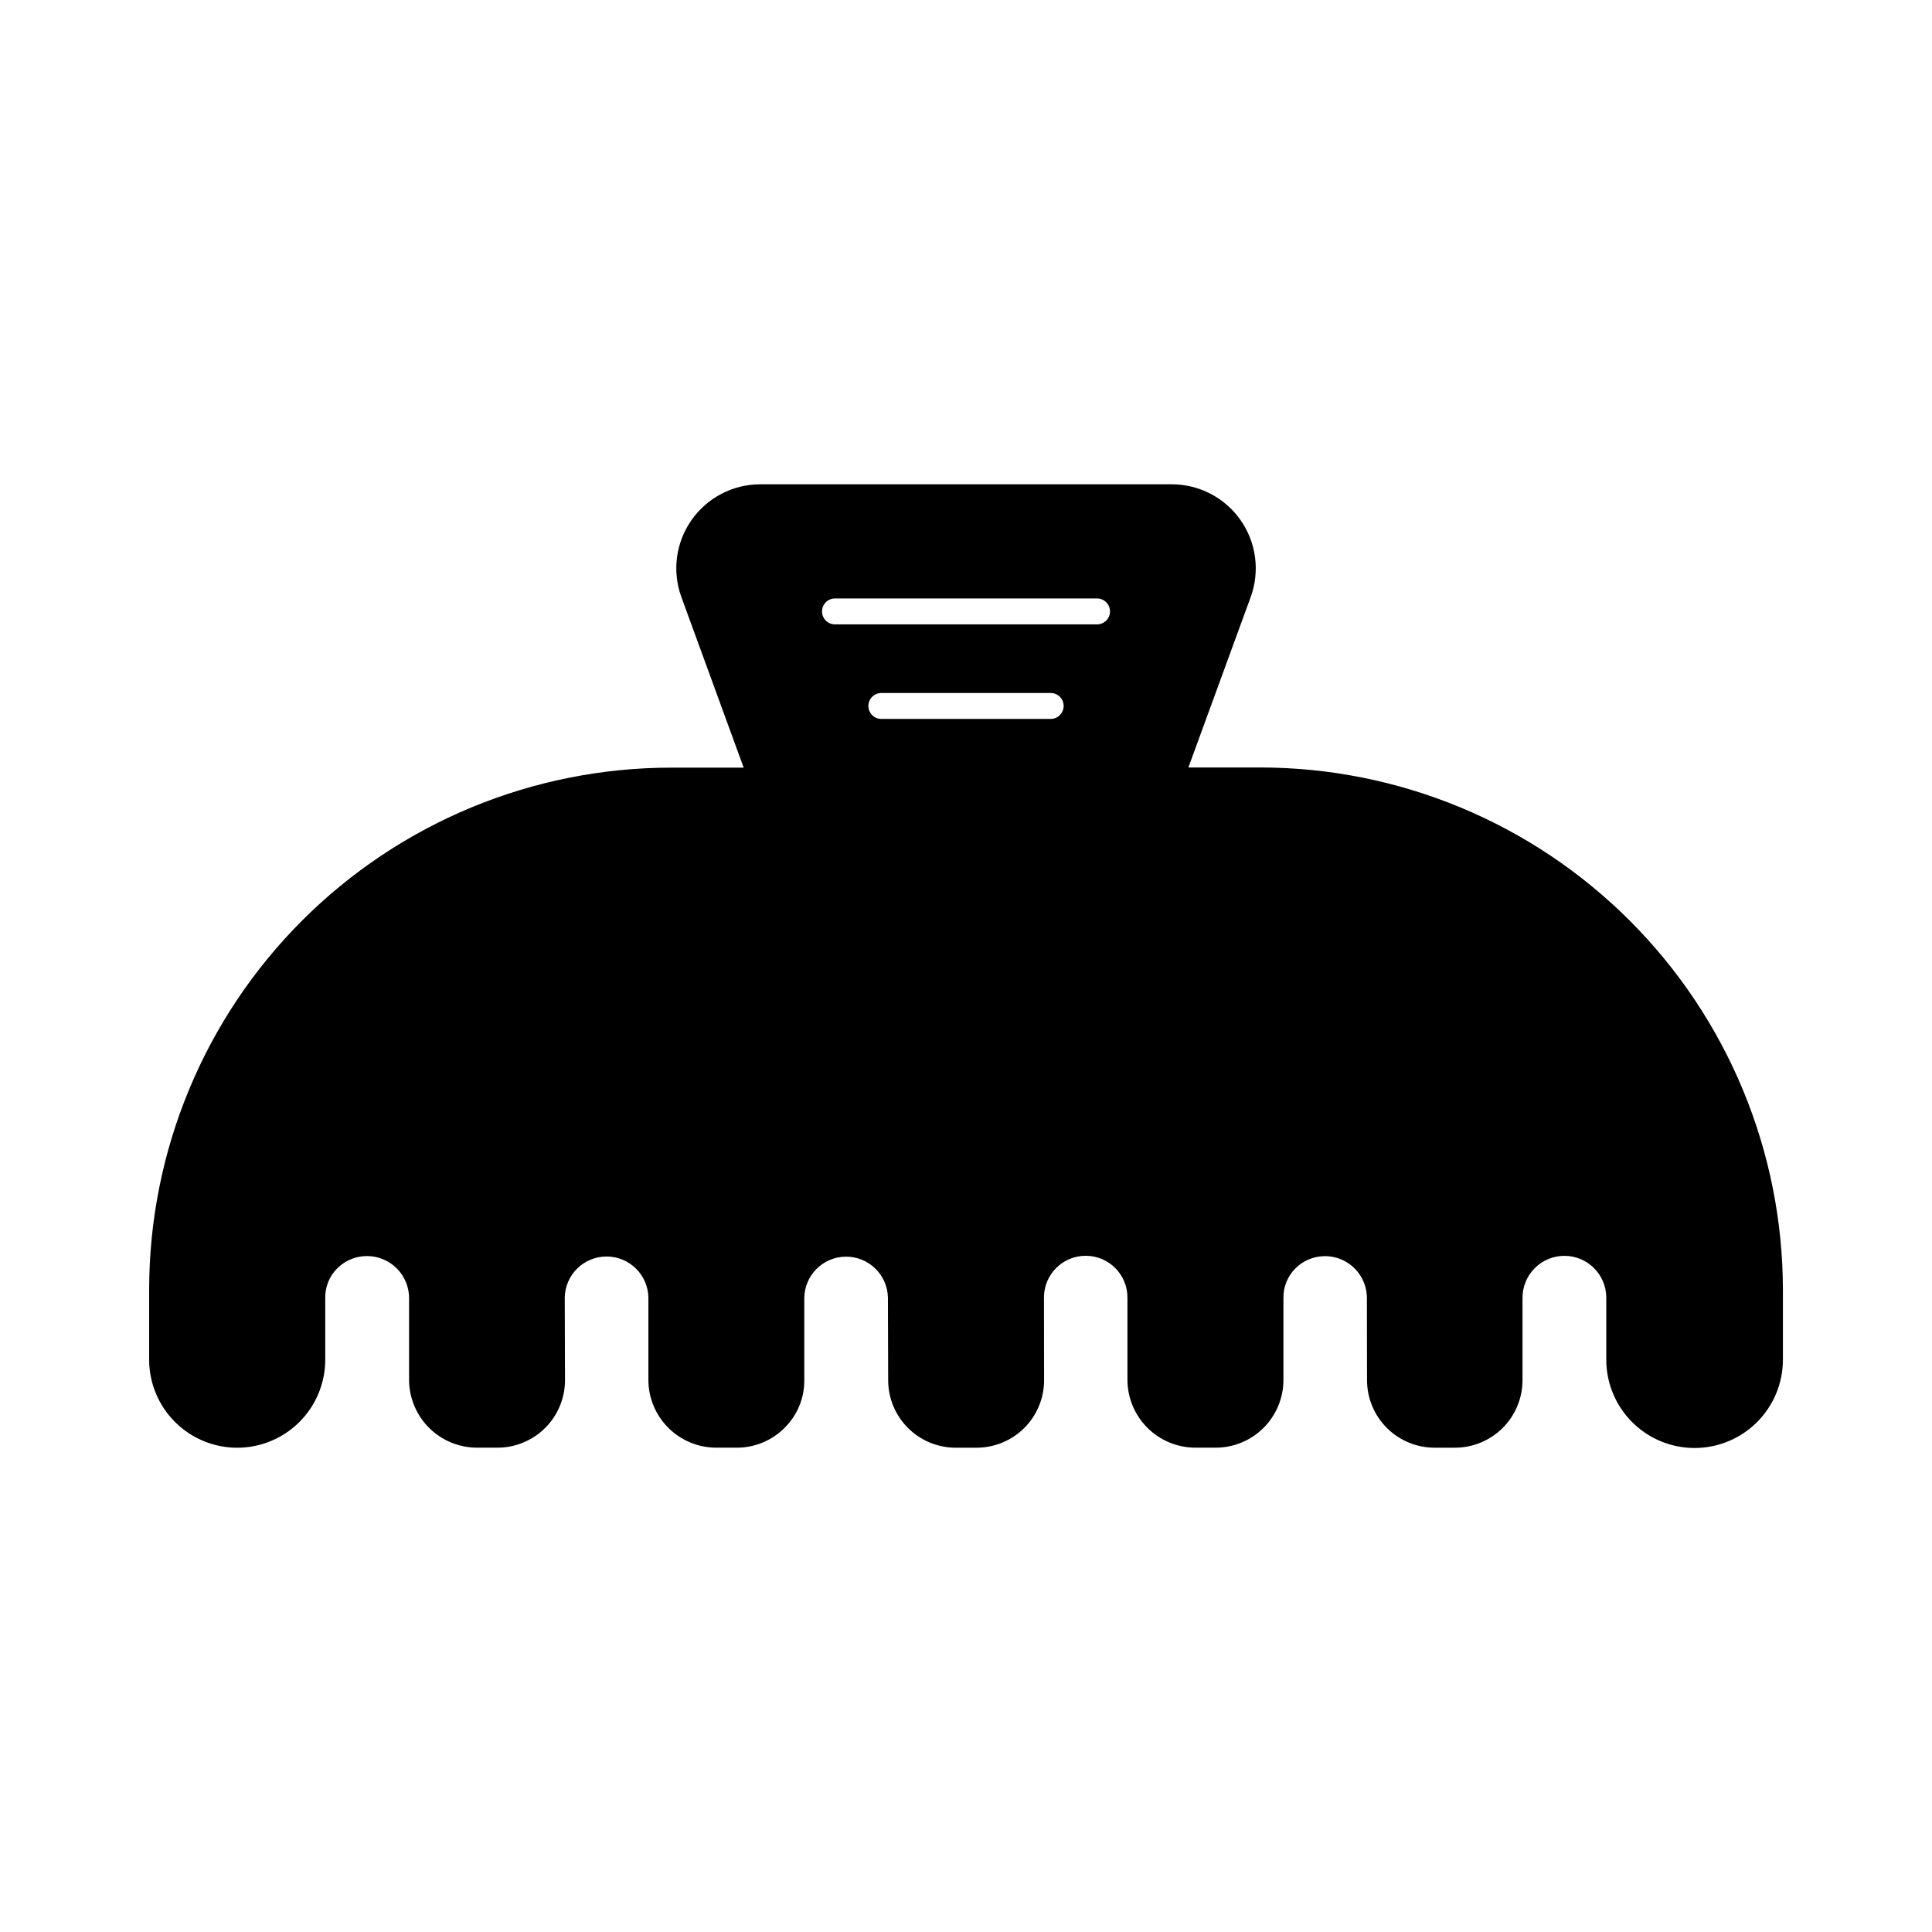
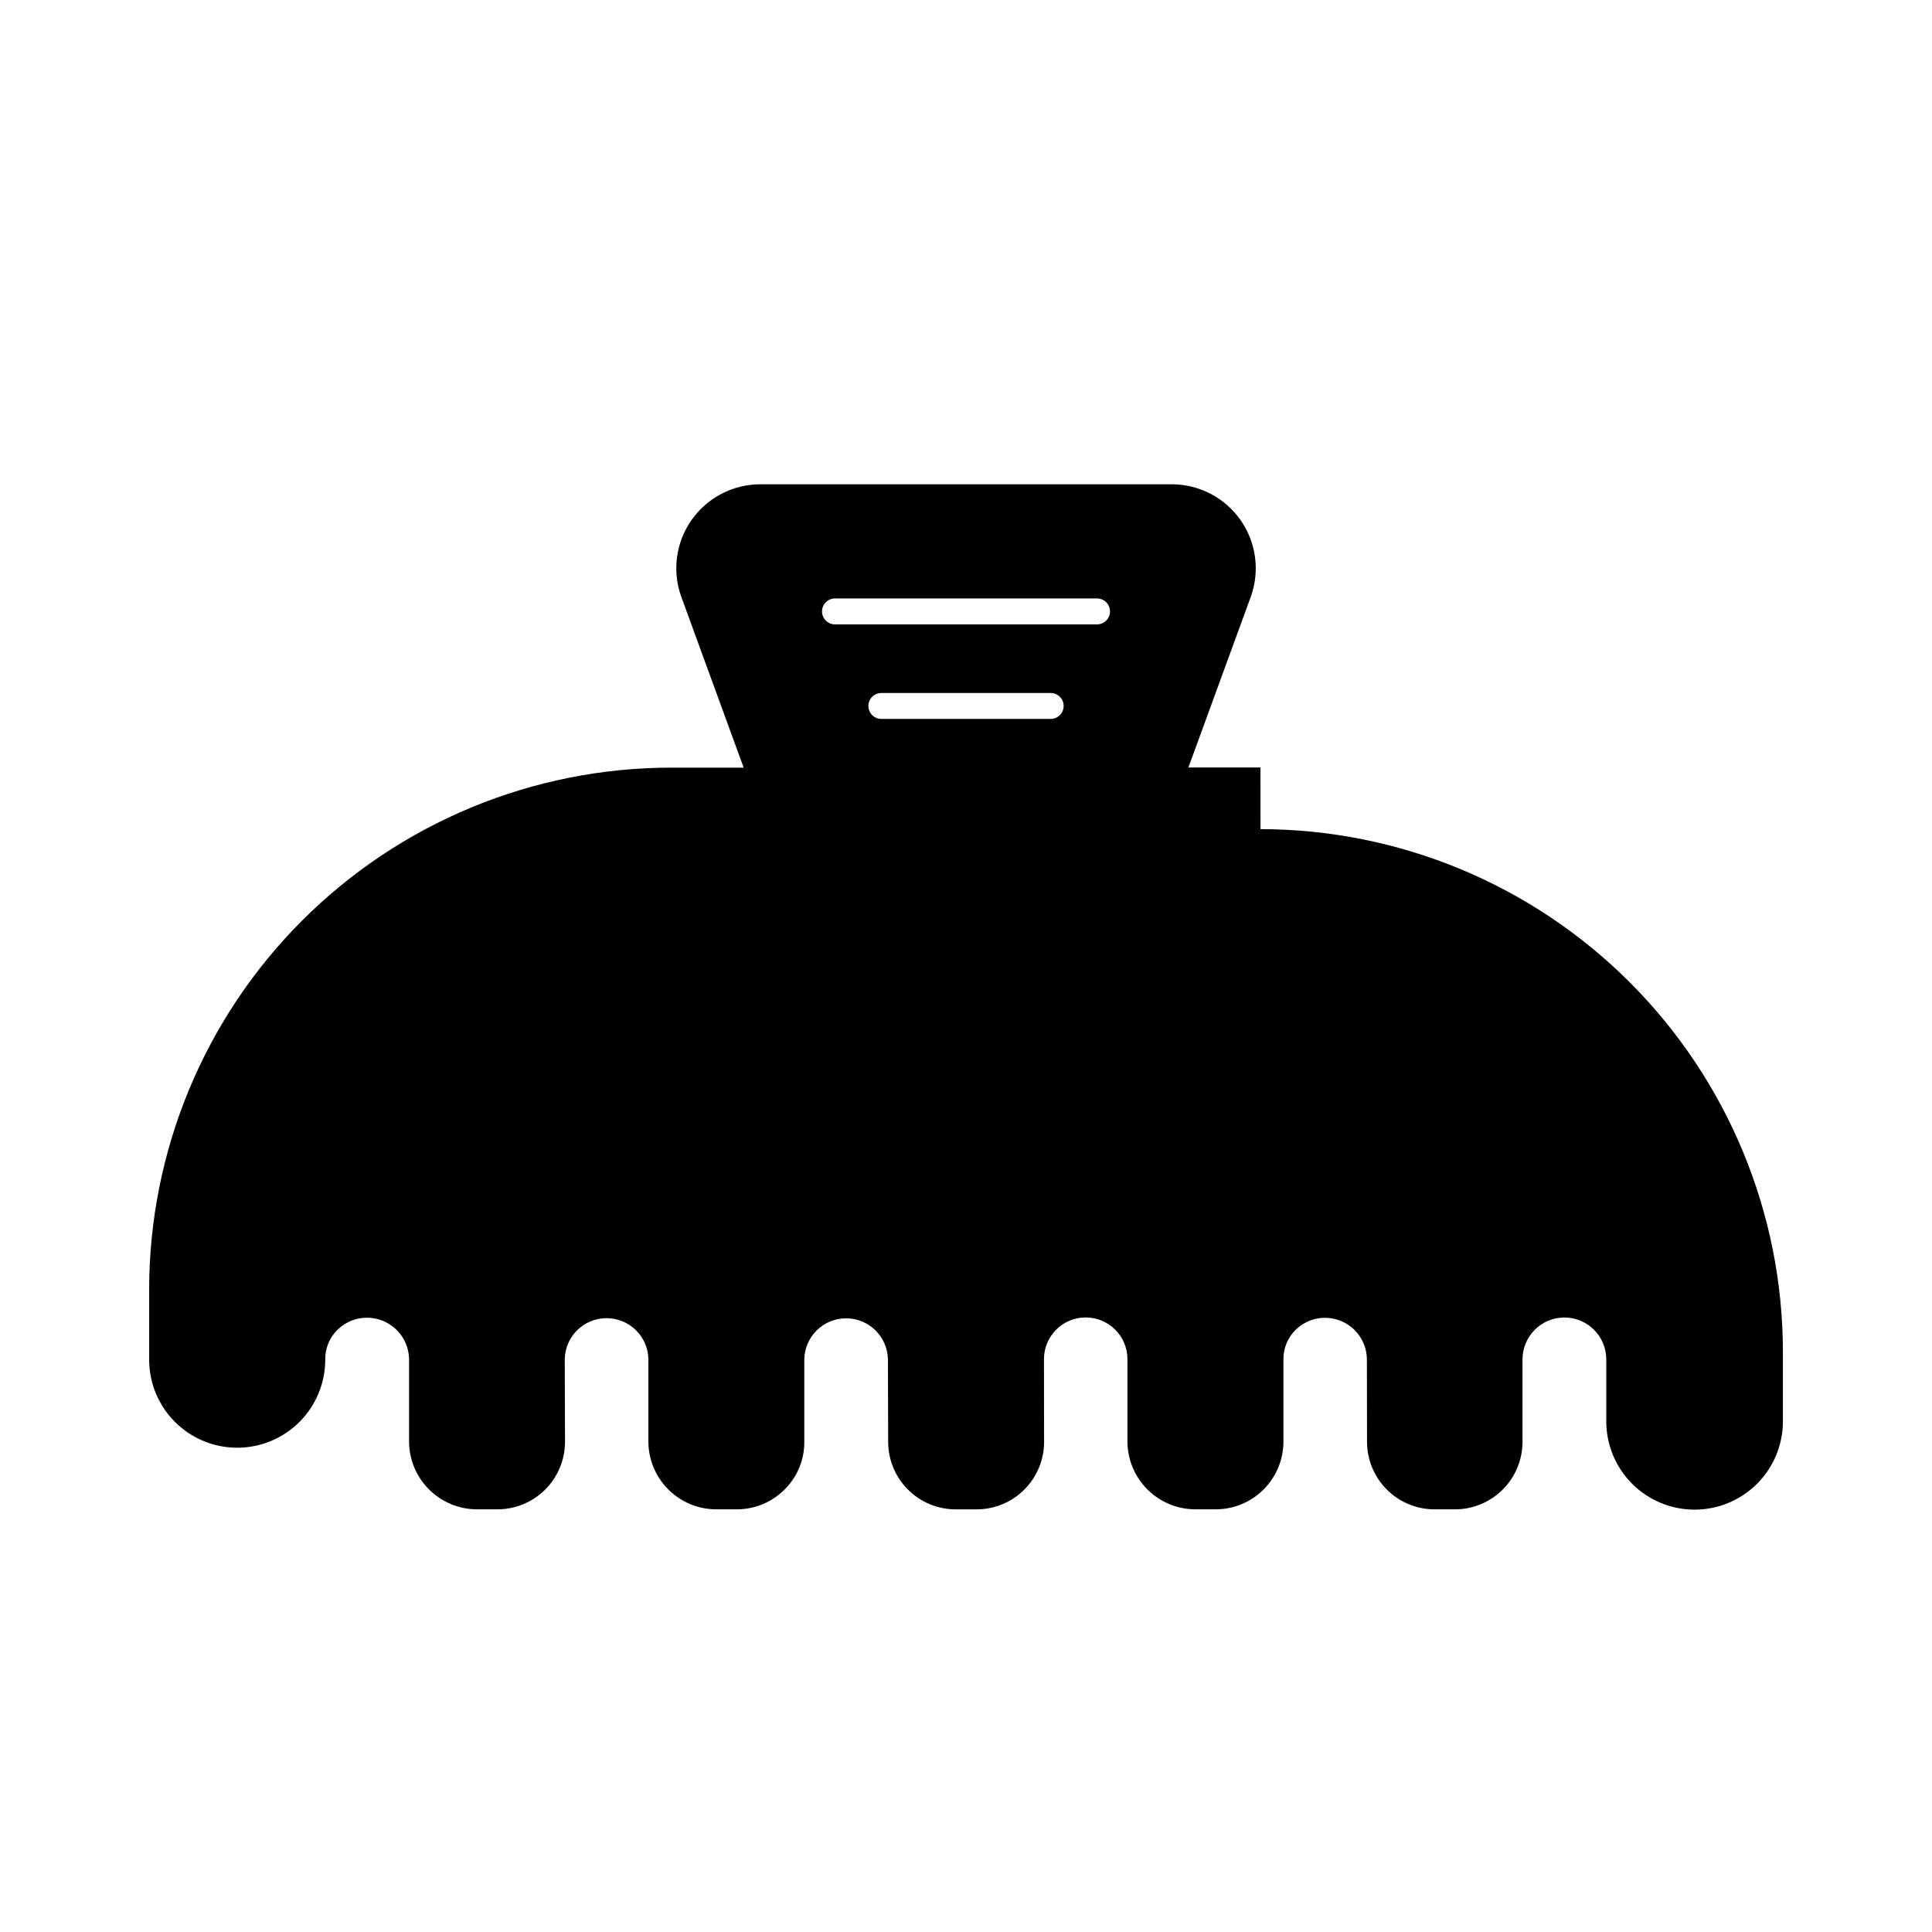
<svg xmlns="http://www.w3.org/2000/svg" fill="#000000" width="800px" height="800px" version="1.1" viewBox="144 144 512 512">
-   <path d="m478.04 347.39h-19.105l16.531-45.223c2.461-6.812 1.453-14.402-2.703-20.336-4.16-5.934-10.945-9.477-18.191-9.488h-109.13c-7.246 0.012-14.031 3.555-18.188 9.488-4.16 5.934-5.168 13.523-2.703 20.336l16.531 45.266h-19.109c-36.719-0.016-71.934 14.559-97.902 40.516-25.965 25.957-40.551 61.172-40.543 97.887v18.469c-0.008 6.18 2.441 12.109 6.805 16.488 4.371 4.394 10.312 6.863 16.508 6.871 6.195 0.004 12.141-2.453 16.52-6.836 4.383-4.383 6.84-10.328 6.832-16.523v-16.34c-0.051-2.918 1.086-5.734 3.148-7.801 3.164-3.184 7.926-4.164 12.09-2.481 4.16 1.68 6.91 5.691 6.977 10.18v21.949c0.051 4.738 1.965 9.266 5.328 12.605 3.363 3.336 7.906 5.215 12.645 5.231h5.465-0.004c4.738-0.004 9.285-1.887 12.641-5.234 3.352-3.348 5.242-7.891 5.254-12.629l-0.07-21.922c0.113-6.039 5.039-10.875 11.082-10.875 6.039 0 10.969 4.836 11.082 10.875v21.949c0.043 4.742 1.957 9.273 5.32 12.609 3.363 3.34 7.91 5.219 12.648 5.227h5.43c4.797 0.016 9.395-1.906 12.762-5.324 3.356-3.344 5.215-7.902 5.156-12.641v-21.719c0.082-6.043 4.988-10.906 11.031-10.934s10.992 4.789 11.133 10.832l0.066 21.922c0.004 4.746 1.891 9.293 5.25 12.645 3.359 3.352 7.91 5.231 12.652 5.227h5.512c4.746 0.004 9.297-1.875 12.652-5.227 3.359-3.352 5.25-7.898 5.254-12.645l-0.035-21.922c0-6.113 4.953-11.066 11.062-11.066s11.062 4.953 11.062 11.066v21.949c0.051 4.738 1.965 9.266 5.328 12.605 3.363 3.336 7.906 5.215 12.645 5.231h5.465c4.754-0.016 9.312-1.914 12.668-5.285 3.356-3.367 5.238-7.934 5.234-12.688v-21.711c-0.047-2.918 1.09-5.734 3.152-7.801 3.152-3.168 7.898-4.133 12.039-2.453 4.141 1.684 6.871 5.684 6.926 10.152l0.035 21.922c0.012 4.742 1.902 9.289 5.258 12.637 3.356 3.352 7.906 5.234 12.648 5.234h5.391c4.762 0 9.328-1.895 12.688-5.269 3.359-3.371 5.238-7.941 5.219-12.703v-21.719c-0.012-2.945 1.145-5.773 3.215-7.863 2.074-2.094 4.891-3.273 7.832-3.289 6.133-0.027 11.125 4.918 11.152 11.051v16.496c0.008 6.207 2.481 12.156 6.875 16.539 4.394 4.383 10.348 6.844 16.555 6.836 6.207-0.008 12.16-2.481 16.543-6.875 4.383-4.394 6.844-10.348 6.836-16.555v-18.469c-0.039-36.707-14.637-71.902-40.59-97.855-25.957-25.957-61.148-40.555-97.855-40.59zm-55.602-12.867h-44.871c-1.898 0-3.434-1.539-3.434-3.438 0-1.898 1.535-3.434 3.434-3.434h44.871c1.898 0 3.438 1.535 3.438 3.434 0 1.898-1.539 3.438-3.438 3.438zm12.289-25.055h-69.449c-1.895 0-3.434-1.535-3.434-3.434 0-1.898 1.539-3.438 3.434-3.438h69.449c1.898 0 3.434 1.539 3.434 3.438 0 1.898-1.535 3.434-3.434 3.434z" />
+   <path d="m478.04 347.39h-19.105l16.531-45.223c2.461-6.812 1.453-14.402-2.703-20.336-4.16-5.934-10.945-9.477-18.191-9.488h-109.13c-7.246 0.012-14.031 3.555-18.188 9.488-4.16 5.934-5.168 13.523-2.703 20.336l16.531 45.266h-19.109c-36.719-0.016-71.934 14.559-97.902 40.516-25.965 25.957-40.551 61.172-40.543 97.887v18.469c-0.008 6.18 2.441 12.109 6.805 16.488 4.371 4.394 10.312 6.863 16.508 6.871 6.195 0.004 12.141-2.453 16.52-6.836 4.383-4.383 6.84-10.328 6.832-16.523c-0.051-2.918 1.086-5.734 3.148-7.801 3.164-3.184 7.926-4.164 12.09-2.481 4.16 1.68 6.91 5.691 6.977 10.18v21.949c0.051 4.738 1.965 9.266 5.328 12.605 3.363 3.336 7.906 5.215 12.645 5.231h5.465-0.004c4.738-0.004 9.285-1.887 12.641-5.234 3.352-3.348 5.242-7.891 5.254-12.629l-0.07-21.922c0.113-6.039 5.039-10.875 11.082-10.875 6.039 0 10.969 4.836 11.082 10.875v21.949c0.043 4.742 1.957 9.273 5.32 12.609 3.363 3.34 7.91 5.219 12.648 5.227h5.43c4.797 0.016 9.395-1.906 12.762-5.324 3.356-3.344 5.215-7.902 5.156-12.641v-21.719c0.082-6.043 4.988-10.906 11.031-10.934s10.992 4.789 11.133 10.832l0.066 21.922c0.004 4.746 1.891 9.293 5.25 12.645 3.359 3.352 7.91 5.231 12.652 5.227h5.512c4.746 0.004 9.297-1.875 12.652-5.227 3.359-3.352 5.25-7.898 5.254-12.645l-0.035-21.922c0-6.113 4.953-11.066 11.062-11.066s11.062 4.953 11.062 11.066v21.949c0.051 4.738 1.965 9.266 5.328 12.605 3.363 3.336 7.906 5.215 12.645 5.231h5.465c4.754-0.016 9.312-1.914 12.668-5.285 3.356-3.367 5.238-7.934 5.234-12.688v-21.711c-0.047-2.918 1.09-5.734 3.152-7.801 3.152-3.168 7.898-4.133 12.039-2.453 4.141 1.684 6.871 5.684 6.926 10.152l0.035 21.922c0.012 4.742 1.902 9.289 5.258 12.637 3.356 3.352 7.906 5.234 12.648 5.234h5.391c4.762 0 9.328-1.895 12.688-5.269 3.359-3.371 5.238-7.941 5.219-12.703v-21.719c-0.012-2.945 1.145-5.773 3.215-7.863 2.074-2.094 4.891-3.273 7.832-3.289 6.133-0.027 11.125 4.918 11.152 11.051v16.496c0.008 6.207 2.481 12.156 6.875 16.539 4.394 4.383 10.348 6.844 16.555 6.836 6.207-0.008 12.16-2.481 16.543-6.875 4.383-4.394 6.844-10.348 6.836-16.555v-18.469c-0.039-36.707-14.637-71.902-40.59-97.855-25.957-25.957-61.148-40.555-97.855-40.59zm-55.602-12.867h-44.871c-1.898 0-3.434-1.539-3.434-3.438 0-1.898 1.535-3.434 3.434-3.434h44.871c1.898 0 3.438 1.535 3.438 3.434 0 1.898-1.539 3.438-3.438 3.438zm12.289-25.055h-69.449c-1.895 0-3.434-1.535-3.434-3.434 0-1.898 1.539-3.438 3.434-3.438h69.449c1.898 0 3.434 1.539 3.434 3.438 0 1.898-1.535 3.434-3.434 3.434z" />
</svg>